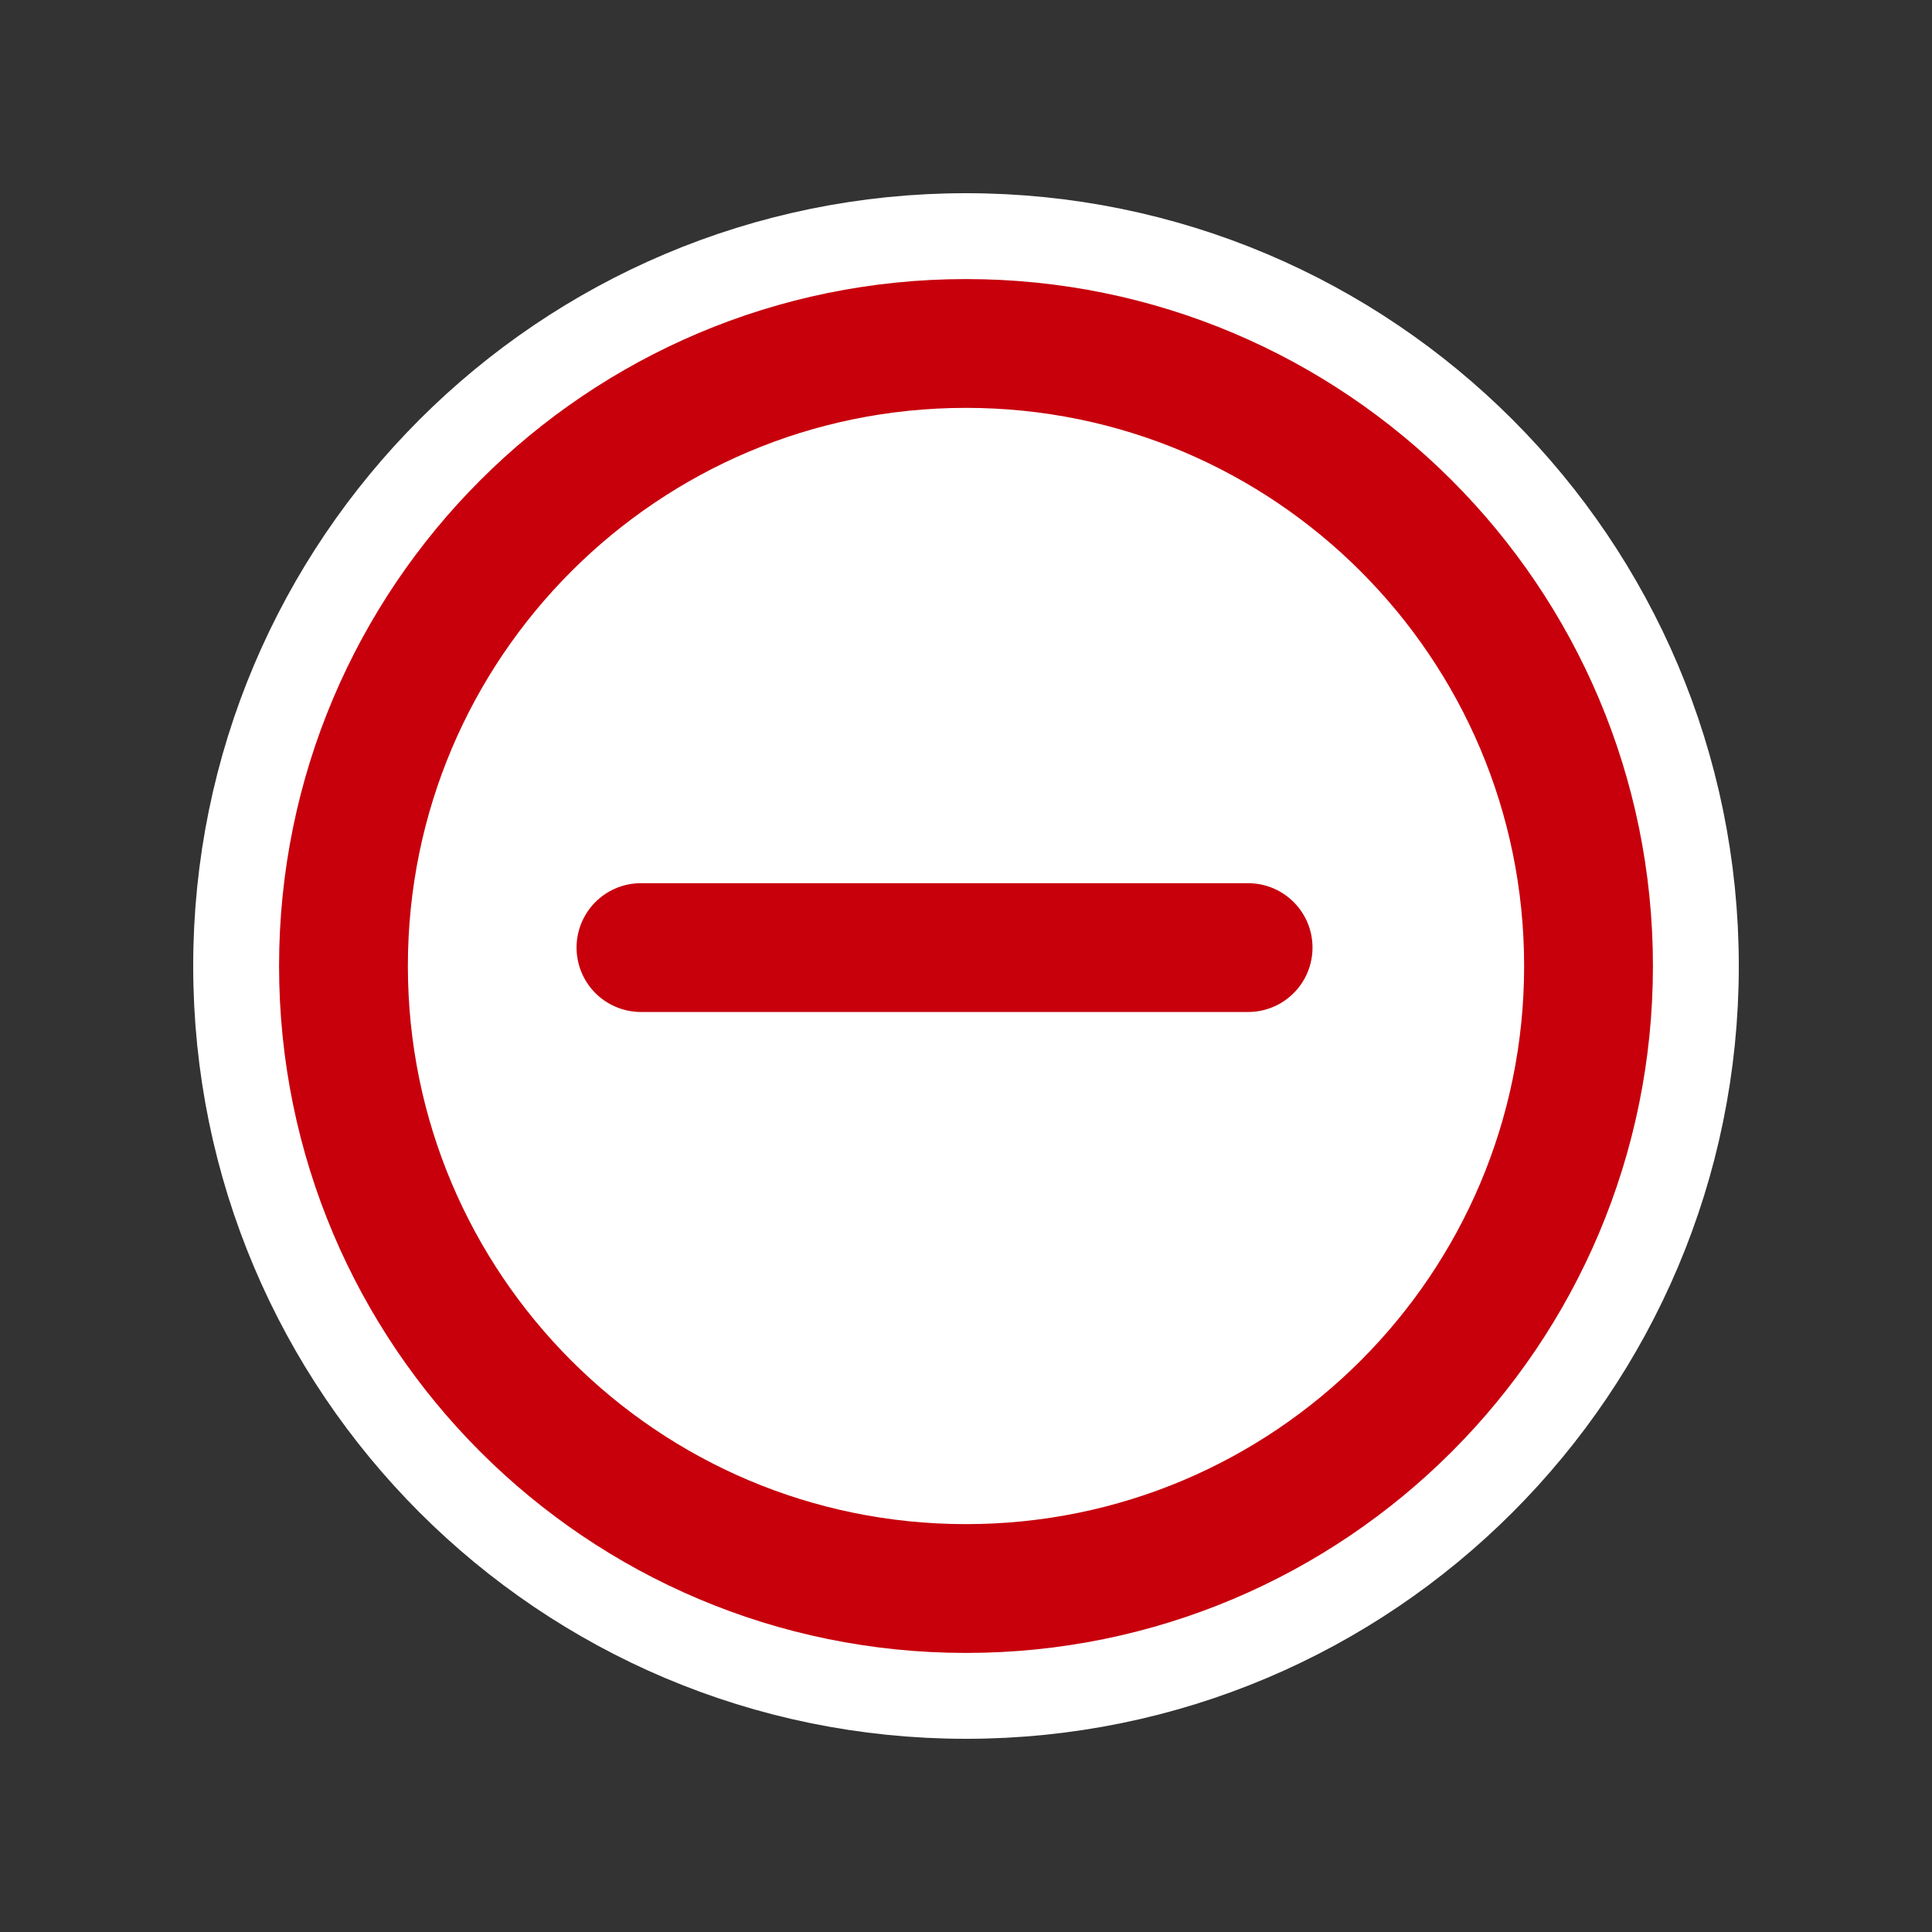
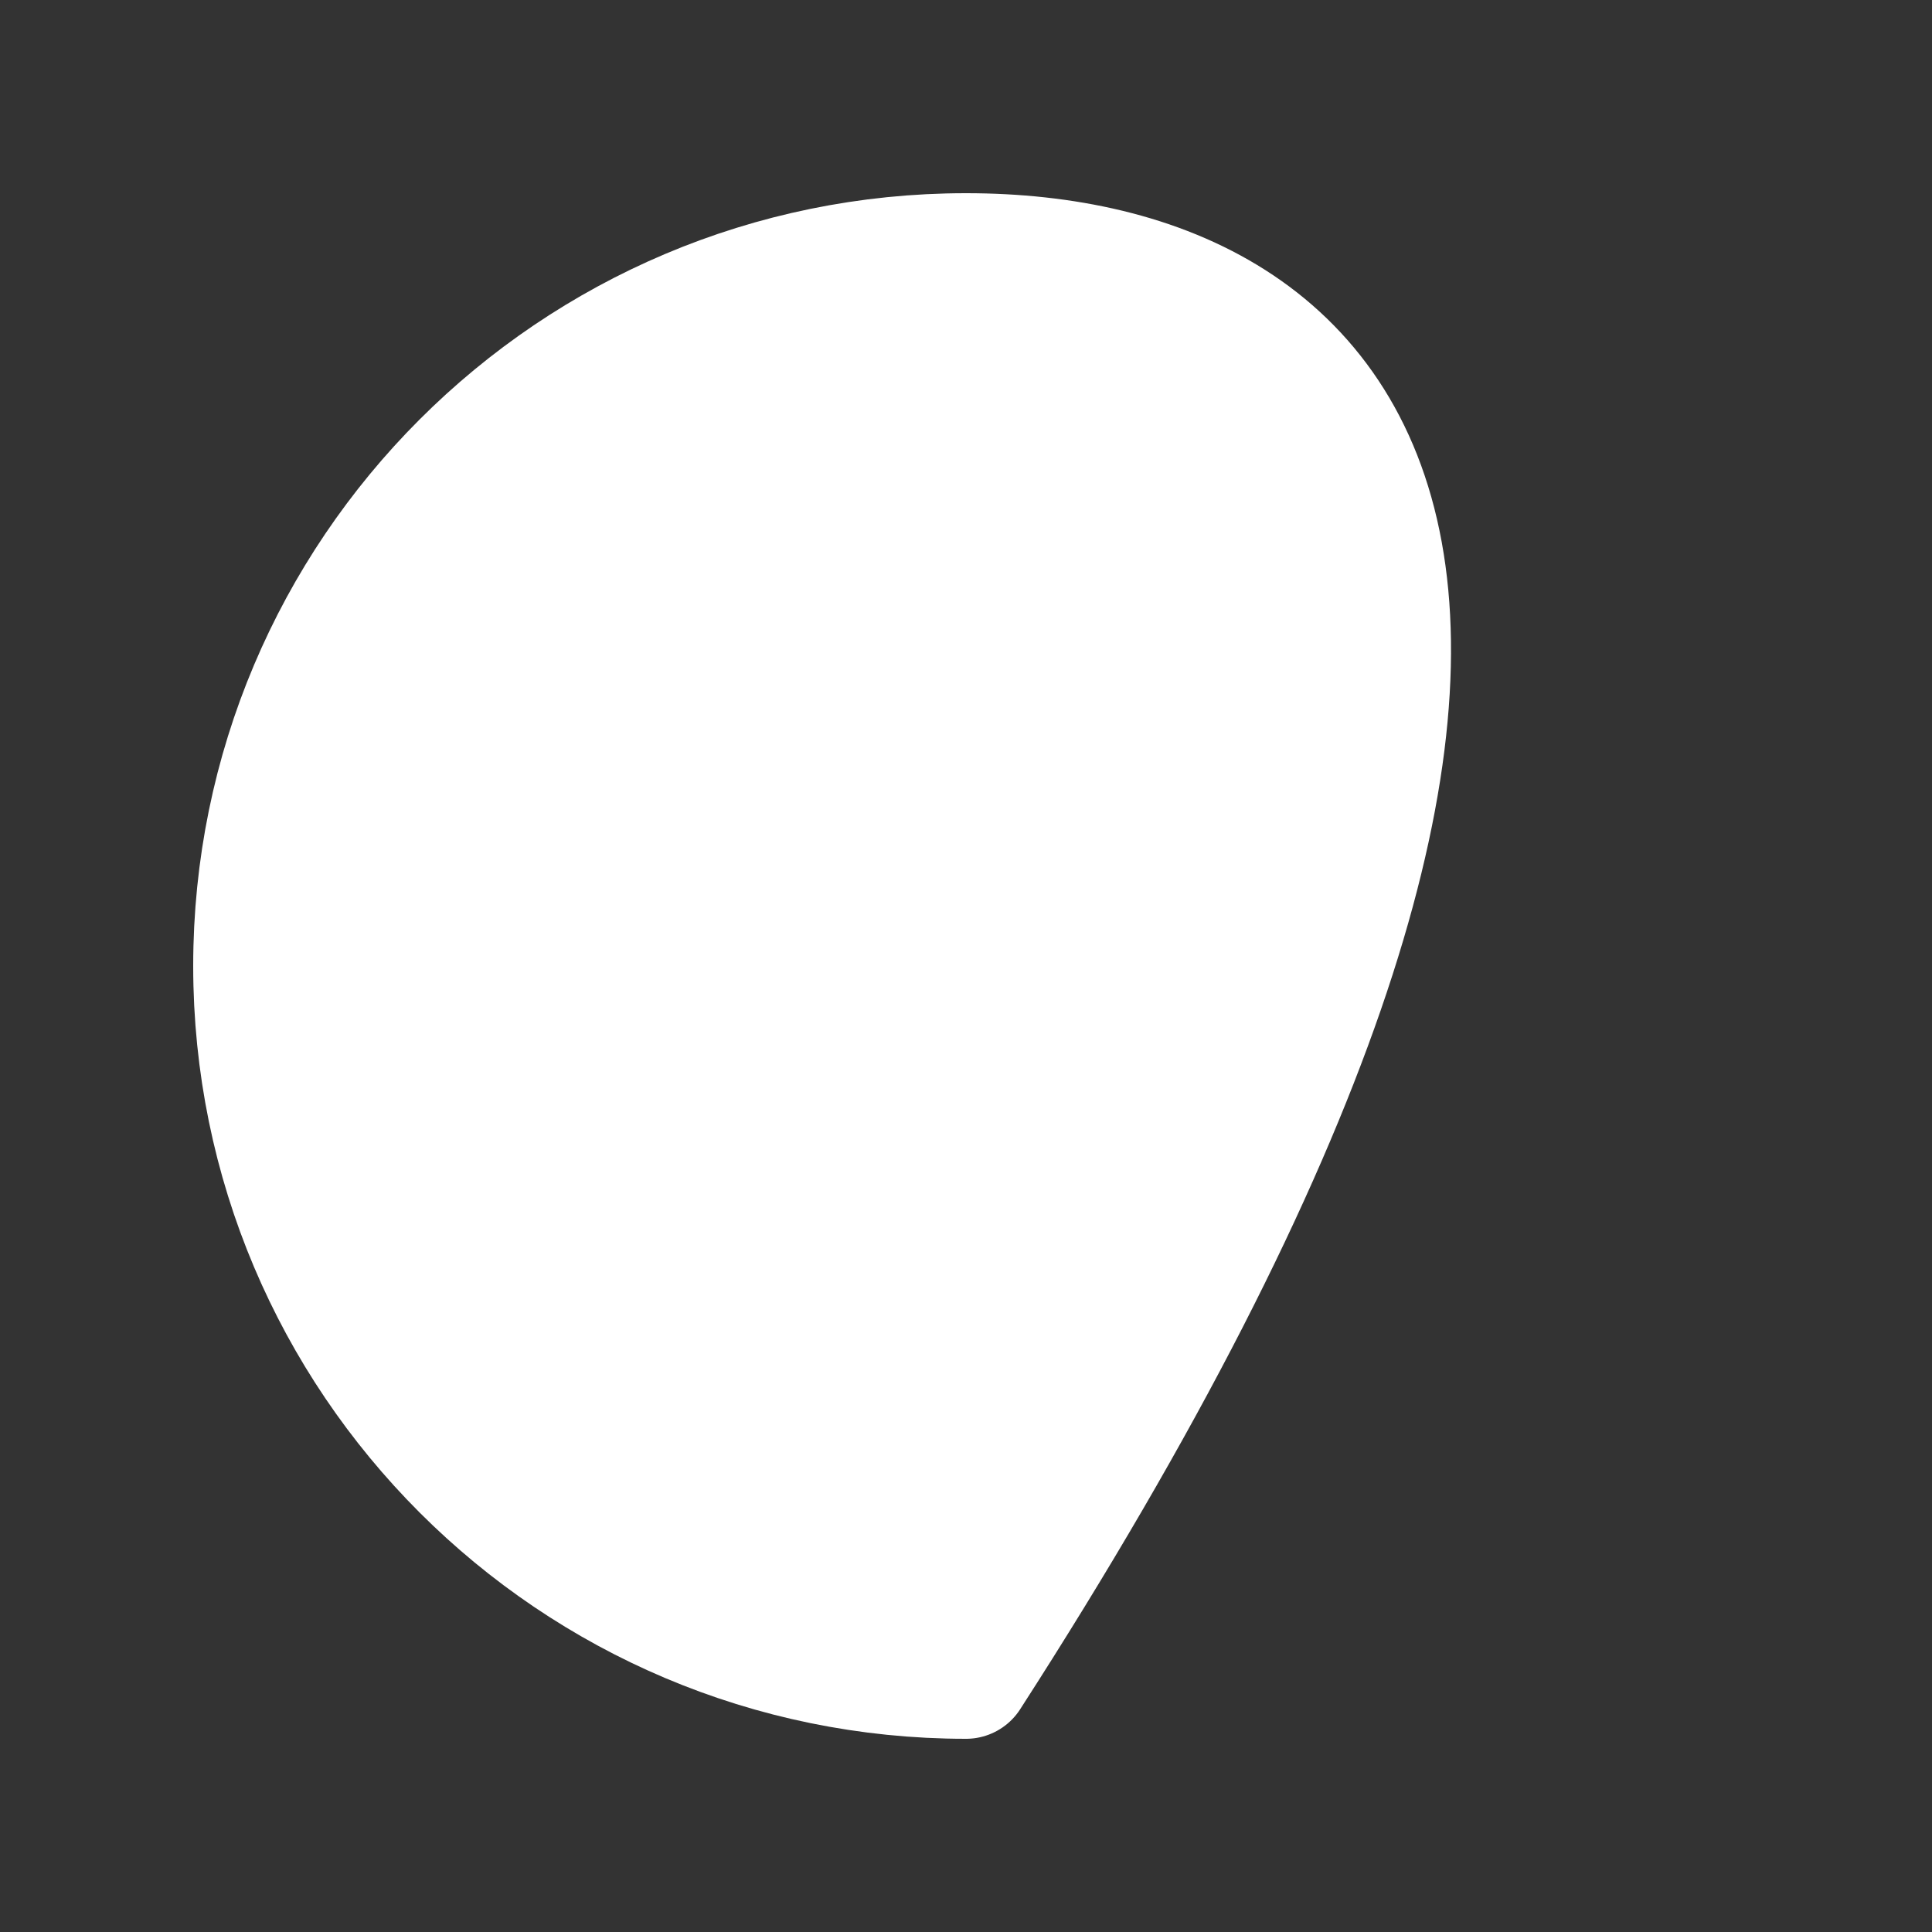
<svg xmlns="http://www.w3.org/2000/svg" width="45" height="45" viewBox="0 0 45 45" fill="none">
  <rect x="0" y="0" width="45" height="45" fill="#333333" stroke="none" />
-   <path d="M22.5 39C31.613 39 39 31.613 39 22.5C39 13.387 31.613 6 22.5 6C13.387 6 6 13.387 6 22.5C6 31.613 13.387 39 22.5 39Z" fill="white" stroke="white" stroke-width="3" stroke-linecap="round" stroke-linejoin="round" />
-   <path d="M22.5 37C30.508 37 37 30.508 37 22.5C37 14.492 30.508 8 22.5 8C14.492 8 8 14.492 8 22.5C8 30.508 14.492 37 22.5 37Z" fill="white" stroke="#C7000C" stroke-width="3" stroke-linecap="round" stroke-linejoin="round" />
-   <path d="M29.071 22.071H14.929" stroke="#C7000C" stroke-width="3" stroke-linecap="round" stroke-linejoin="round" />
+   <path d="M22.5 39C39 13.387 31.613 6 22.5 6C13.387 6 6 13.387 6 22.5C6 31.613 13.387 39 22.5 39Z" fill="white" stroke="white" stroke-width="3" stroke-linecap="round" stroke-linejoin="round" />
</svg>